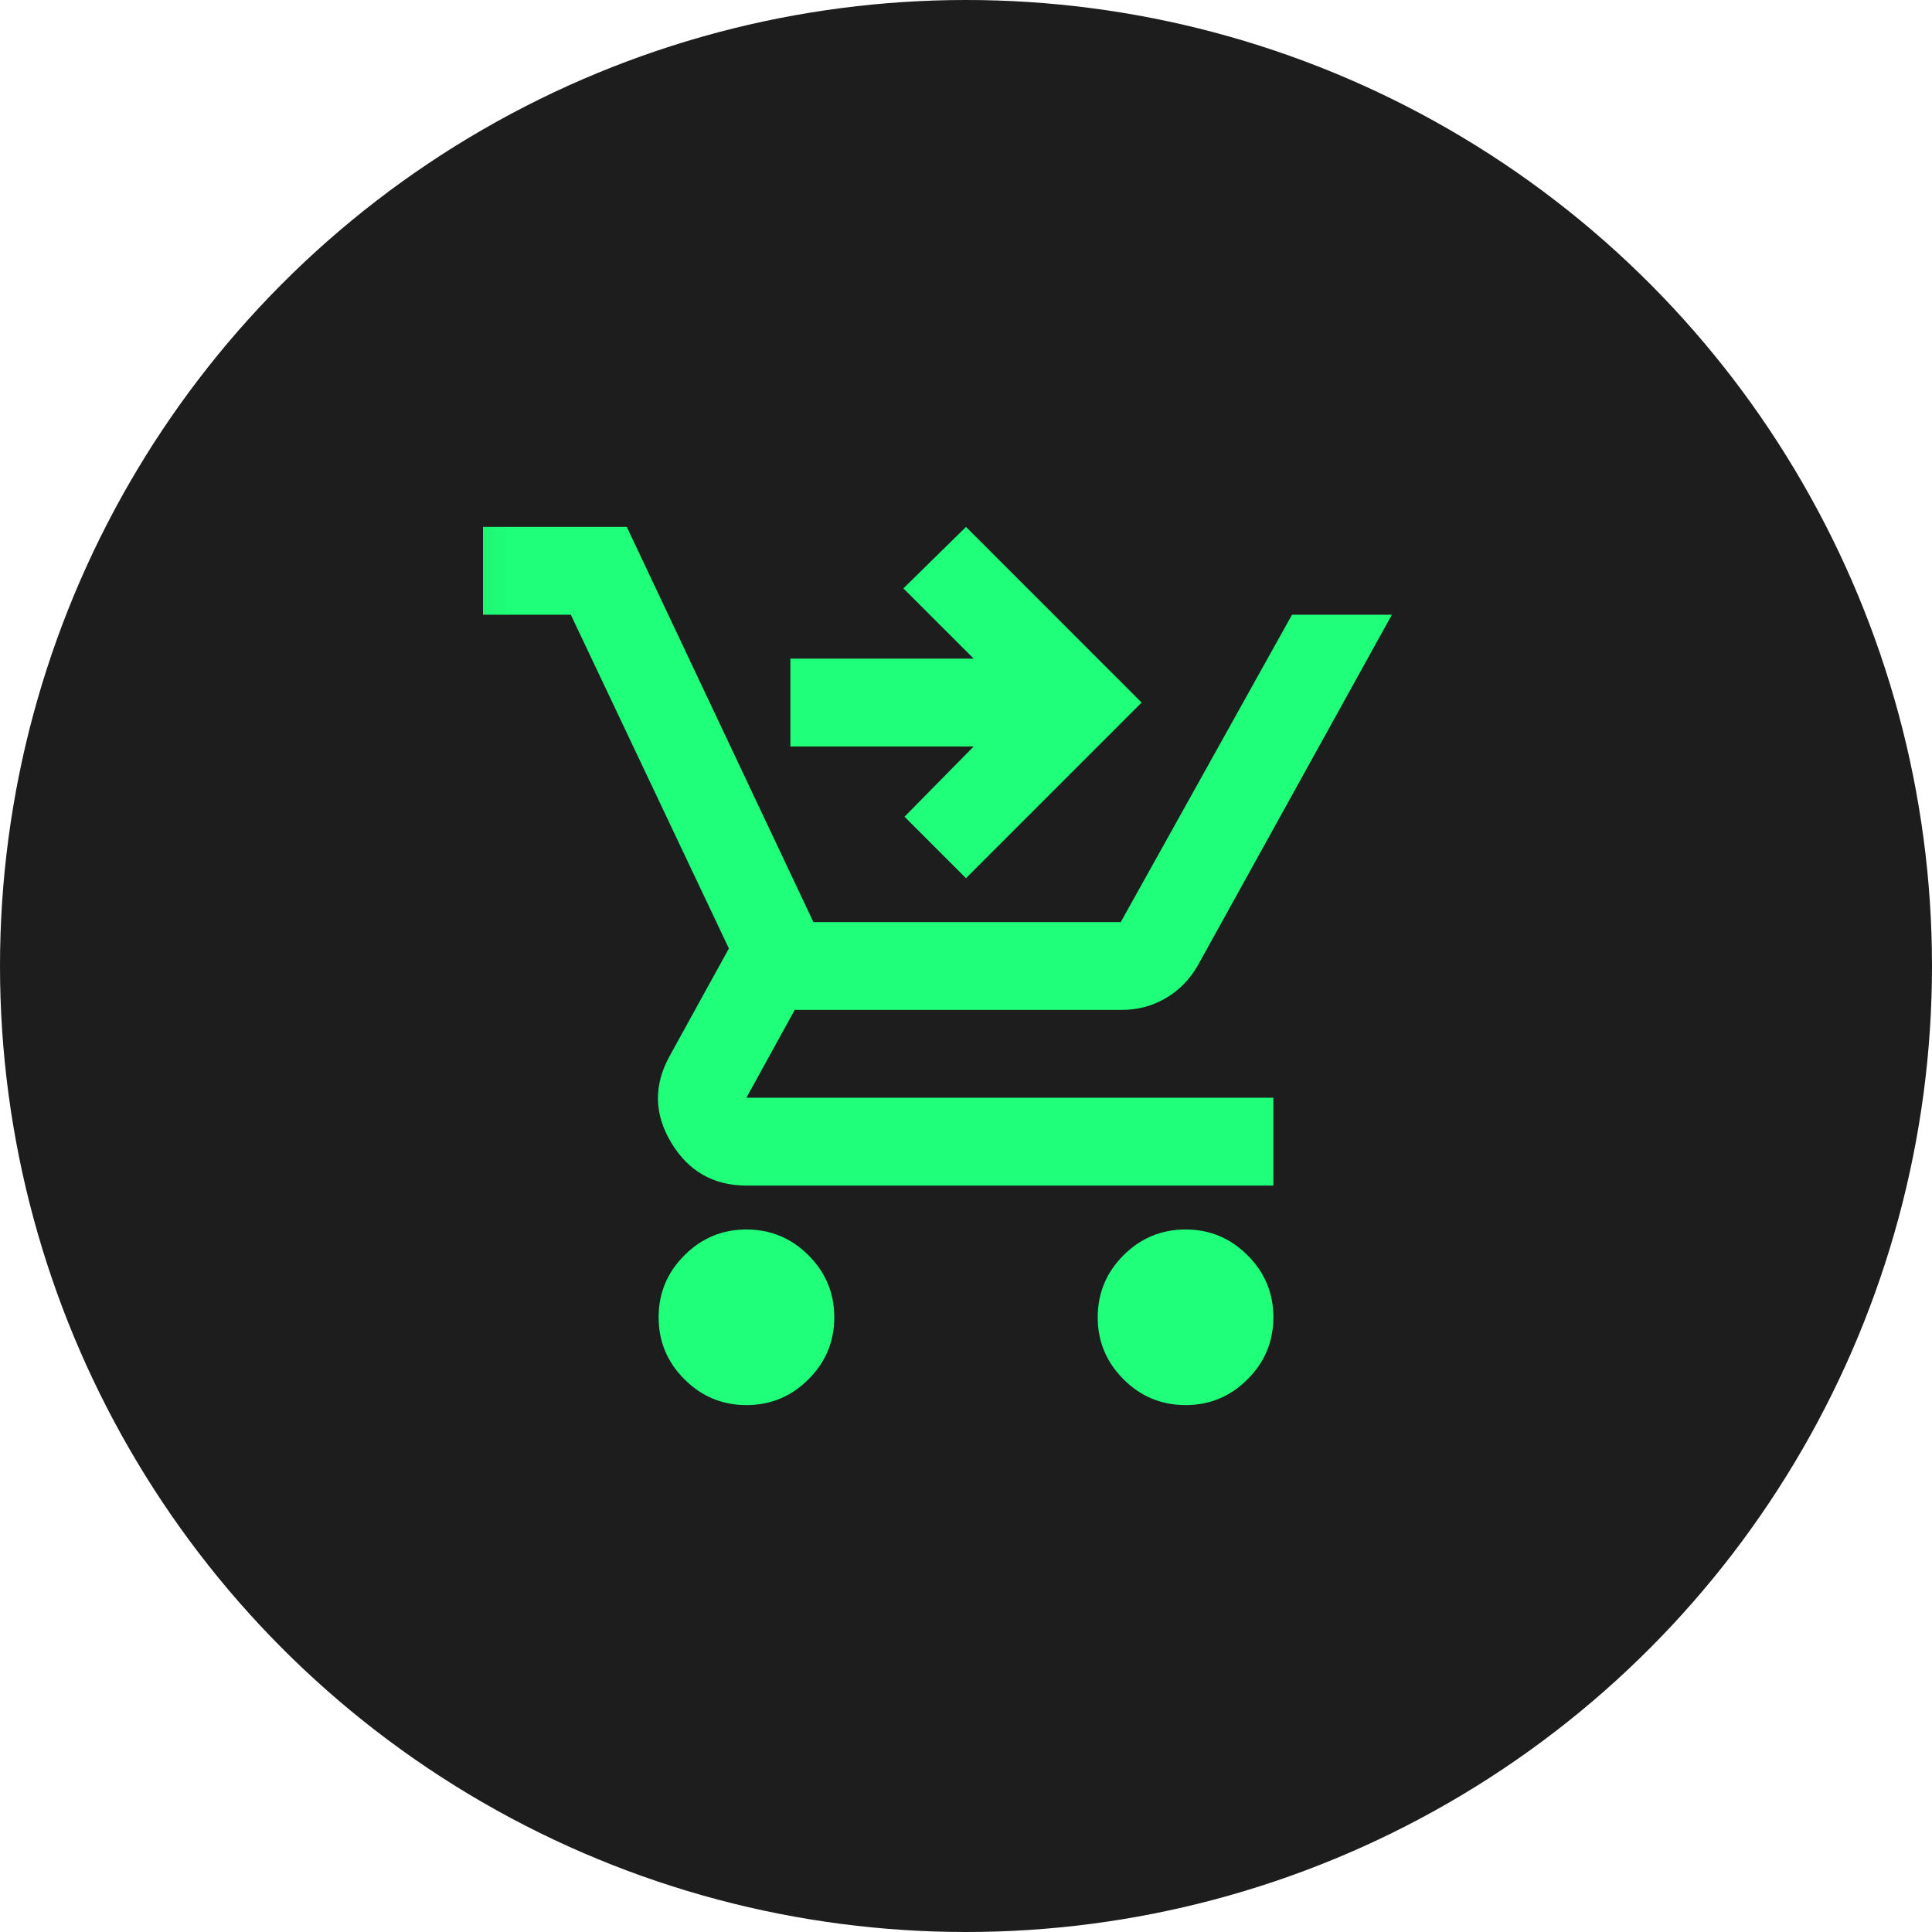
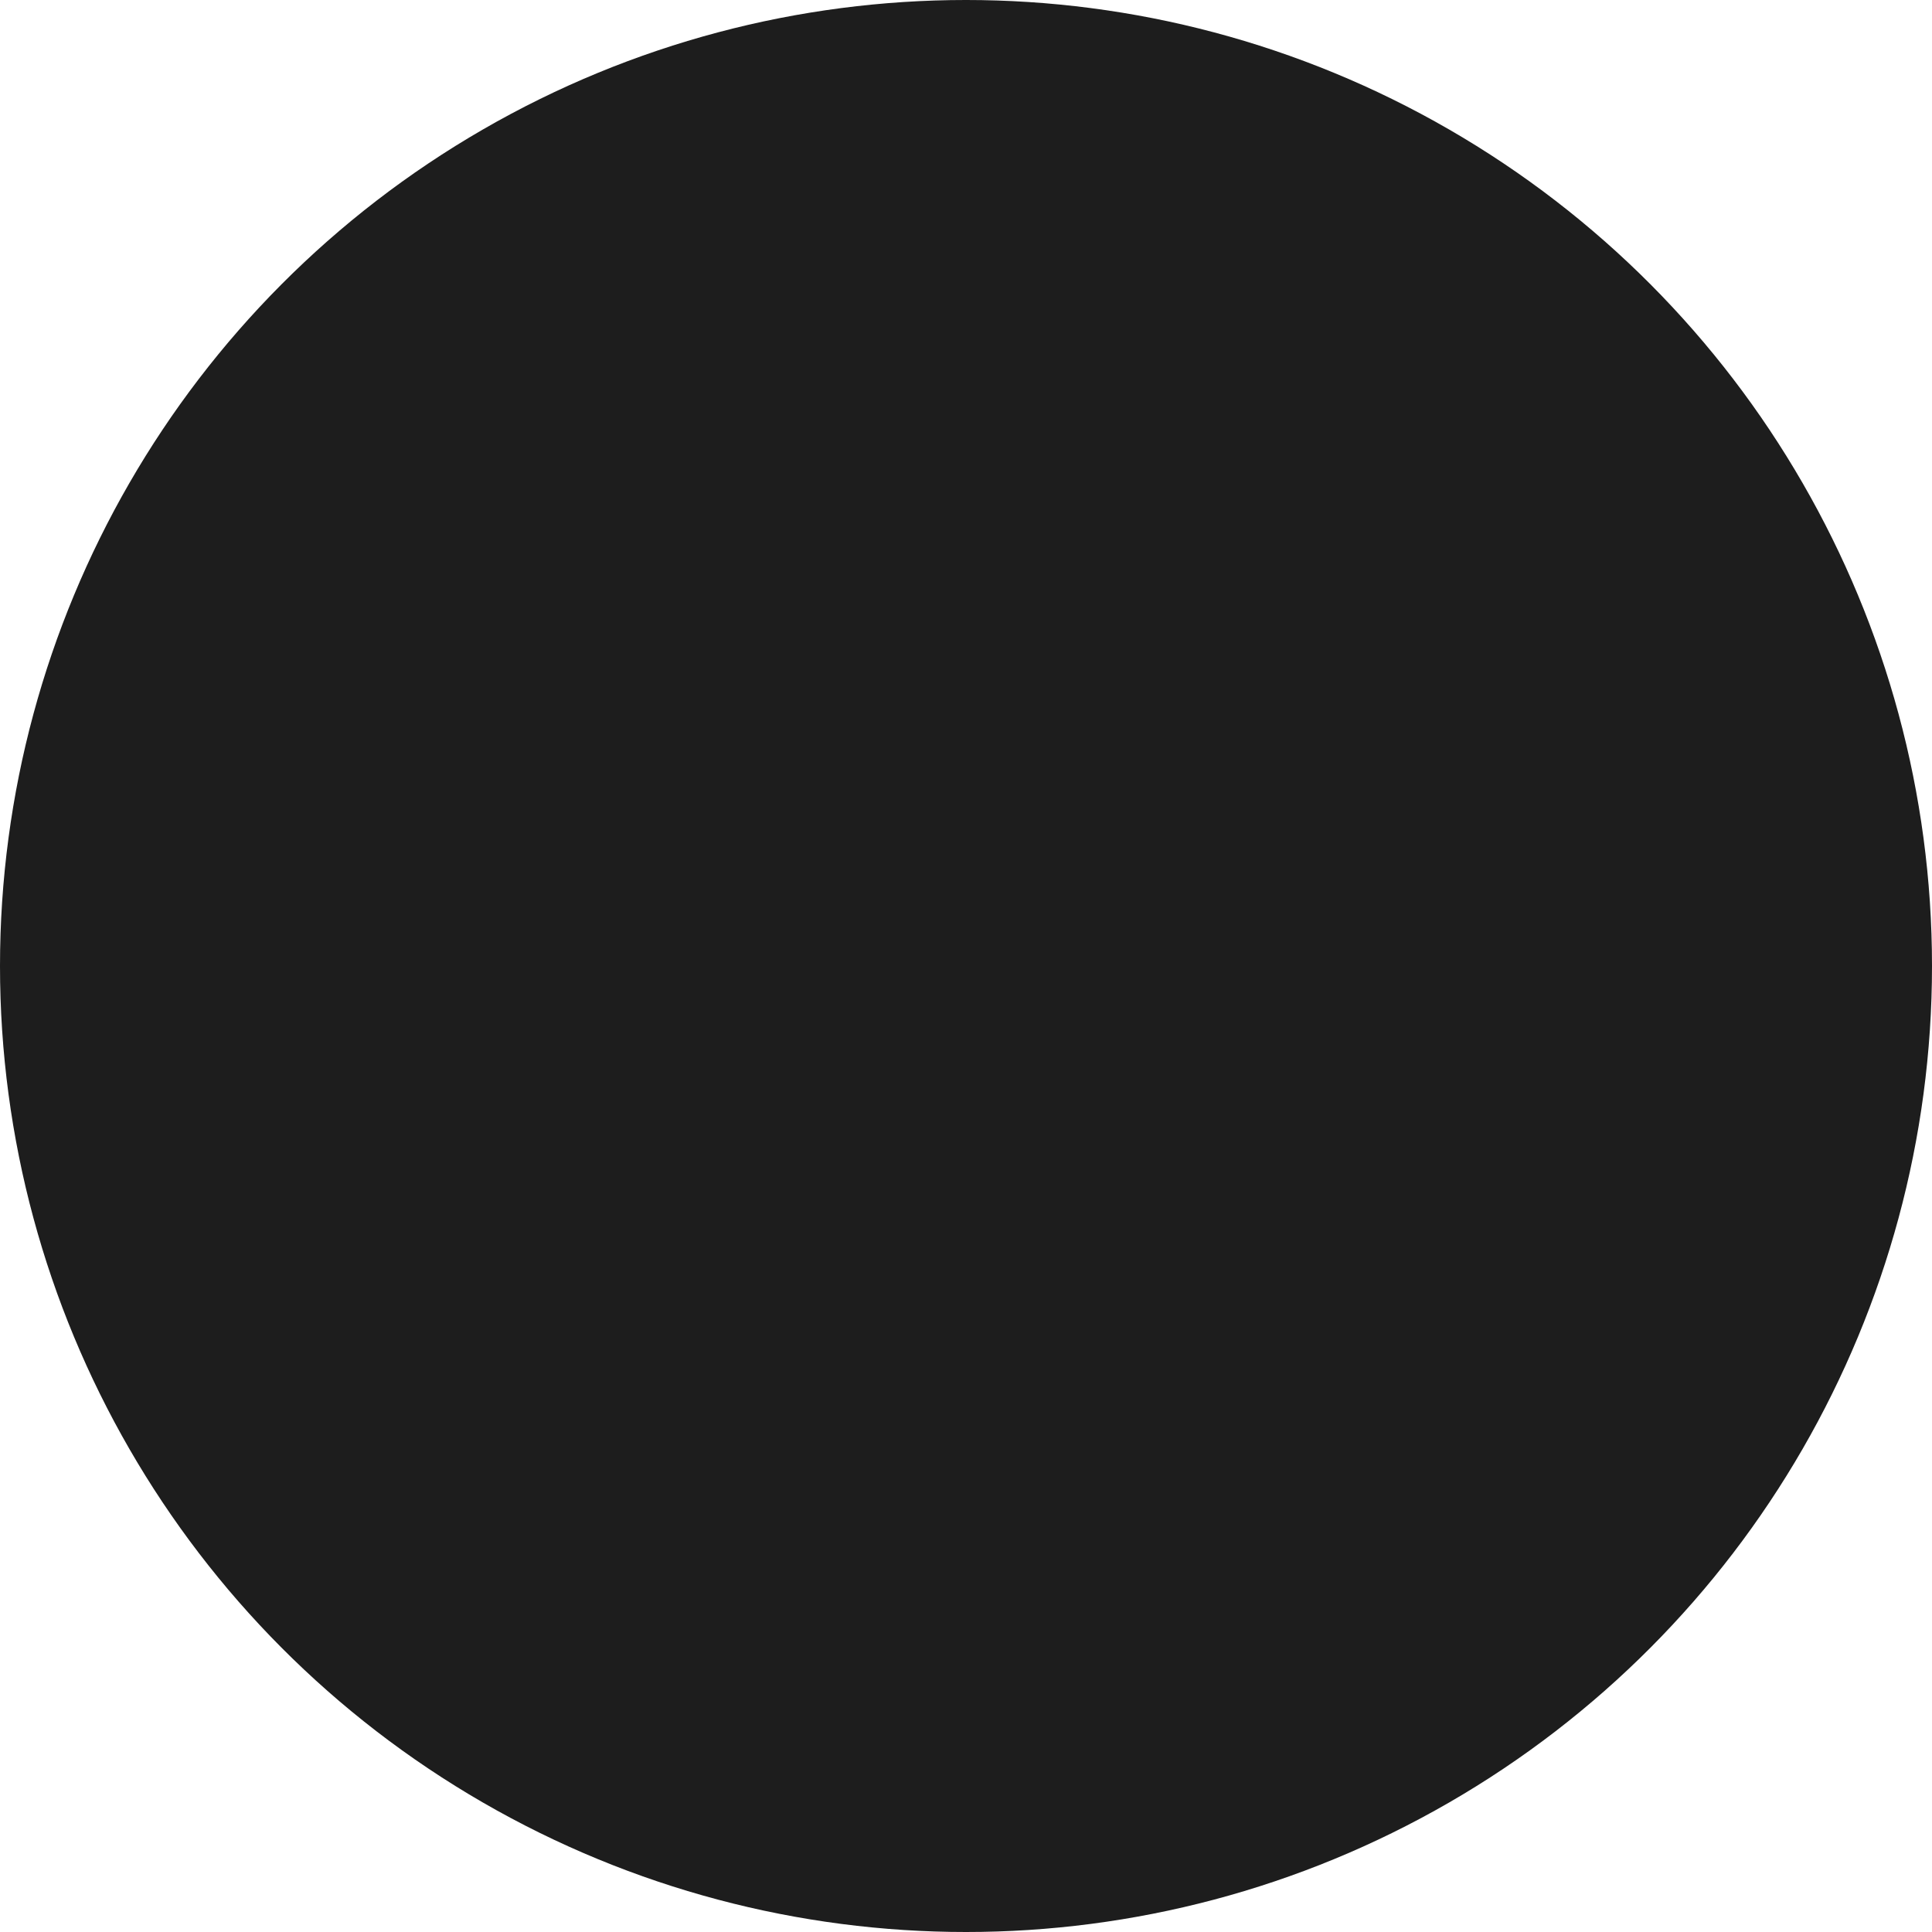
<svg xmlns="http://www.w3.org/2000/svg" width="40" height="40" viewBox="0 0 40 40" fill="none">
  <circle cx="20" cy="20" r="20" fill="#1D1D1D" />
  <mask id="mask0_4758_2134" style="mask-type:alpha" maskUnits="userSpaceOnUse" x="9" y="9" width="22" height="22">
-     <rect x="9.091" y="9.091" width="21.818" height="21.818" fill="#D9D9D9" />
-   </mask>
+     </mask>
  <g mask="url(#mask0_4758_2134)">
-     <path d="M20 18.182L18.727 16.909L20.159 15.455H16.364V13.636H20.159L18.704 12.182L20 10.909L23.636 14.546L20 18.182ZM15.454 29.091C14.954 29.091 14.527 28.913 14.171 28.557C13.814 28.201 13.636 27.773 13.636 27.273C13.636 26.773 13.814 26.345 14.171 25.989C14.527 25.633 14.954 25.455 15.454 25.455C15.954 25.455 16.383 25.633 16.739 25.989C17.095 26.345 17.273 26.773 17.273 27.273C17.273 27.773 17.095 28.201 16.739 28.557C16.383 28.913 15.954 29.091 15.454 29.091ZM24.546 29.091C24.046 29.091 23.617 28.913 23.261 28.557C22.905 28.201 22.727 27.773 22.727 27.273C22.727 26.773 22.905 26.345 23.261 25.989C23.617 25.633 24.046 25.455 24.546 25.455C25.046 25.455 25.474 25.633 25.829 25.989C26.186 26.345 26.364 26.773 26.364 27.273C26.364 27.773 26.186 28.201 25.829 28.557C25.474 28.913 25.046 29.091 24.546 29.091ZM10 12.727V10.909H12.977L16.841 19.091H23.204L26.75 12.727H28.818L24.818 19.955C24.651 20.258 24.428 20.492 24.148 20.659C23.867 20.826 23.561 20.909 23.227 20.909H16.454L15.454 22.727H26.364V24.546H15.454C14.773 24.546 14.254 24.25 13.898 23.659C13.542 23.068 13.53 22.47 13.864 21.864L15.091 19.637L11.818 12.727H10Z" fill="#1FFF79" />
+     <path d="M20 18.182L18.727 16.909L20.159 15.455H16.364V13.636H20.159L18.704 12.182L20 10.909L23.636 14.546L20 18.182ZM15.454 29.091C14.954 29.091 14.527 28.913 14.171 28.557C13.814 28.201 13.636 27.773 13.636 27.273C13.636 26.773 13.814 26.345 14.171 25.989C14.527 25.633 14.954 25.455 15.454 25.455C15.954 25.455 16.383 25.633 16.739 25.989C17.095 26.345 17.273 26.773 17.273 27.273C17.273 27.773 17.095 28.201 16.739 28.557C16.383 28.913 15.954 29.091 15.454 29.091ZM24.546 29.091C24.046 29.091 23.617 28.913 23.261 28.557C22.905 28.201 22.727 27.773 22.727 27.273C22.727 26.773 22.905 26.345 23.261 25.989C23.617 25.633 24.046 25.455 24.546 25.455C25.046 25.455 25.474 25.633 25.829 25.989C26.186 26.345 26.364 26.773 26.364 27.273C26.364 27.773 26.186 28.201 25.829 28.557C25.474 28.913 25.046 29.091 24.546 29.091ZM10 12.727V10.909H12.977L16.841 19.091H23.204L26.75 12.727H28.818L24.818 19.955C24.651 20.258 24.428 20.492 24.148 20.659C23.867 20.826 23.561 20.909 23.227 20.909H16.454L15.454 22.727H26.364H15.454C14.773 24.546 14.254 24.25 13.898 23.659C13.542 23.068 13.53 22.47 13.864 21.864L15.091 19.637L11.818 12.727H10Z" fill="#1FFF79" />
  </g>
</svg>